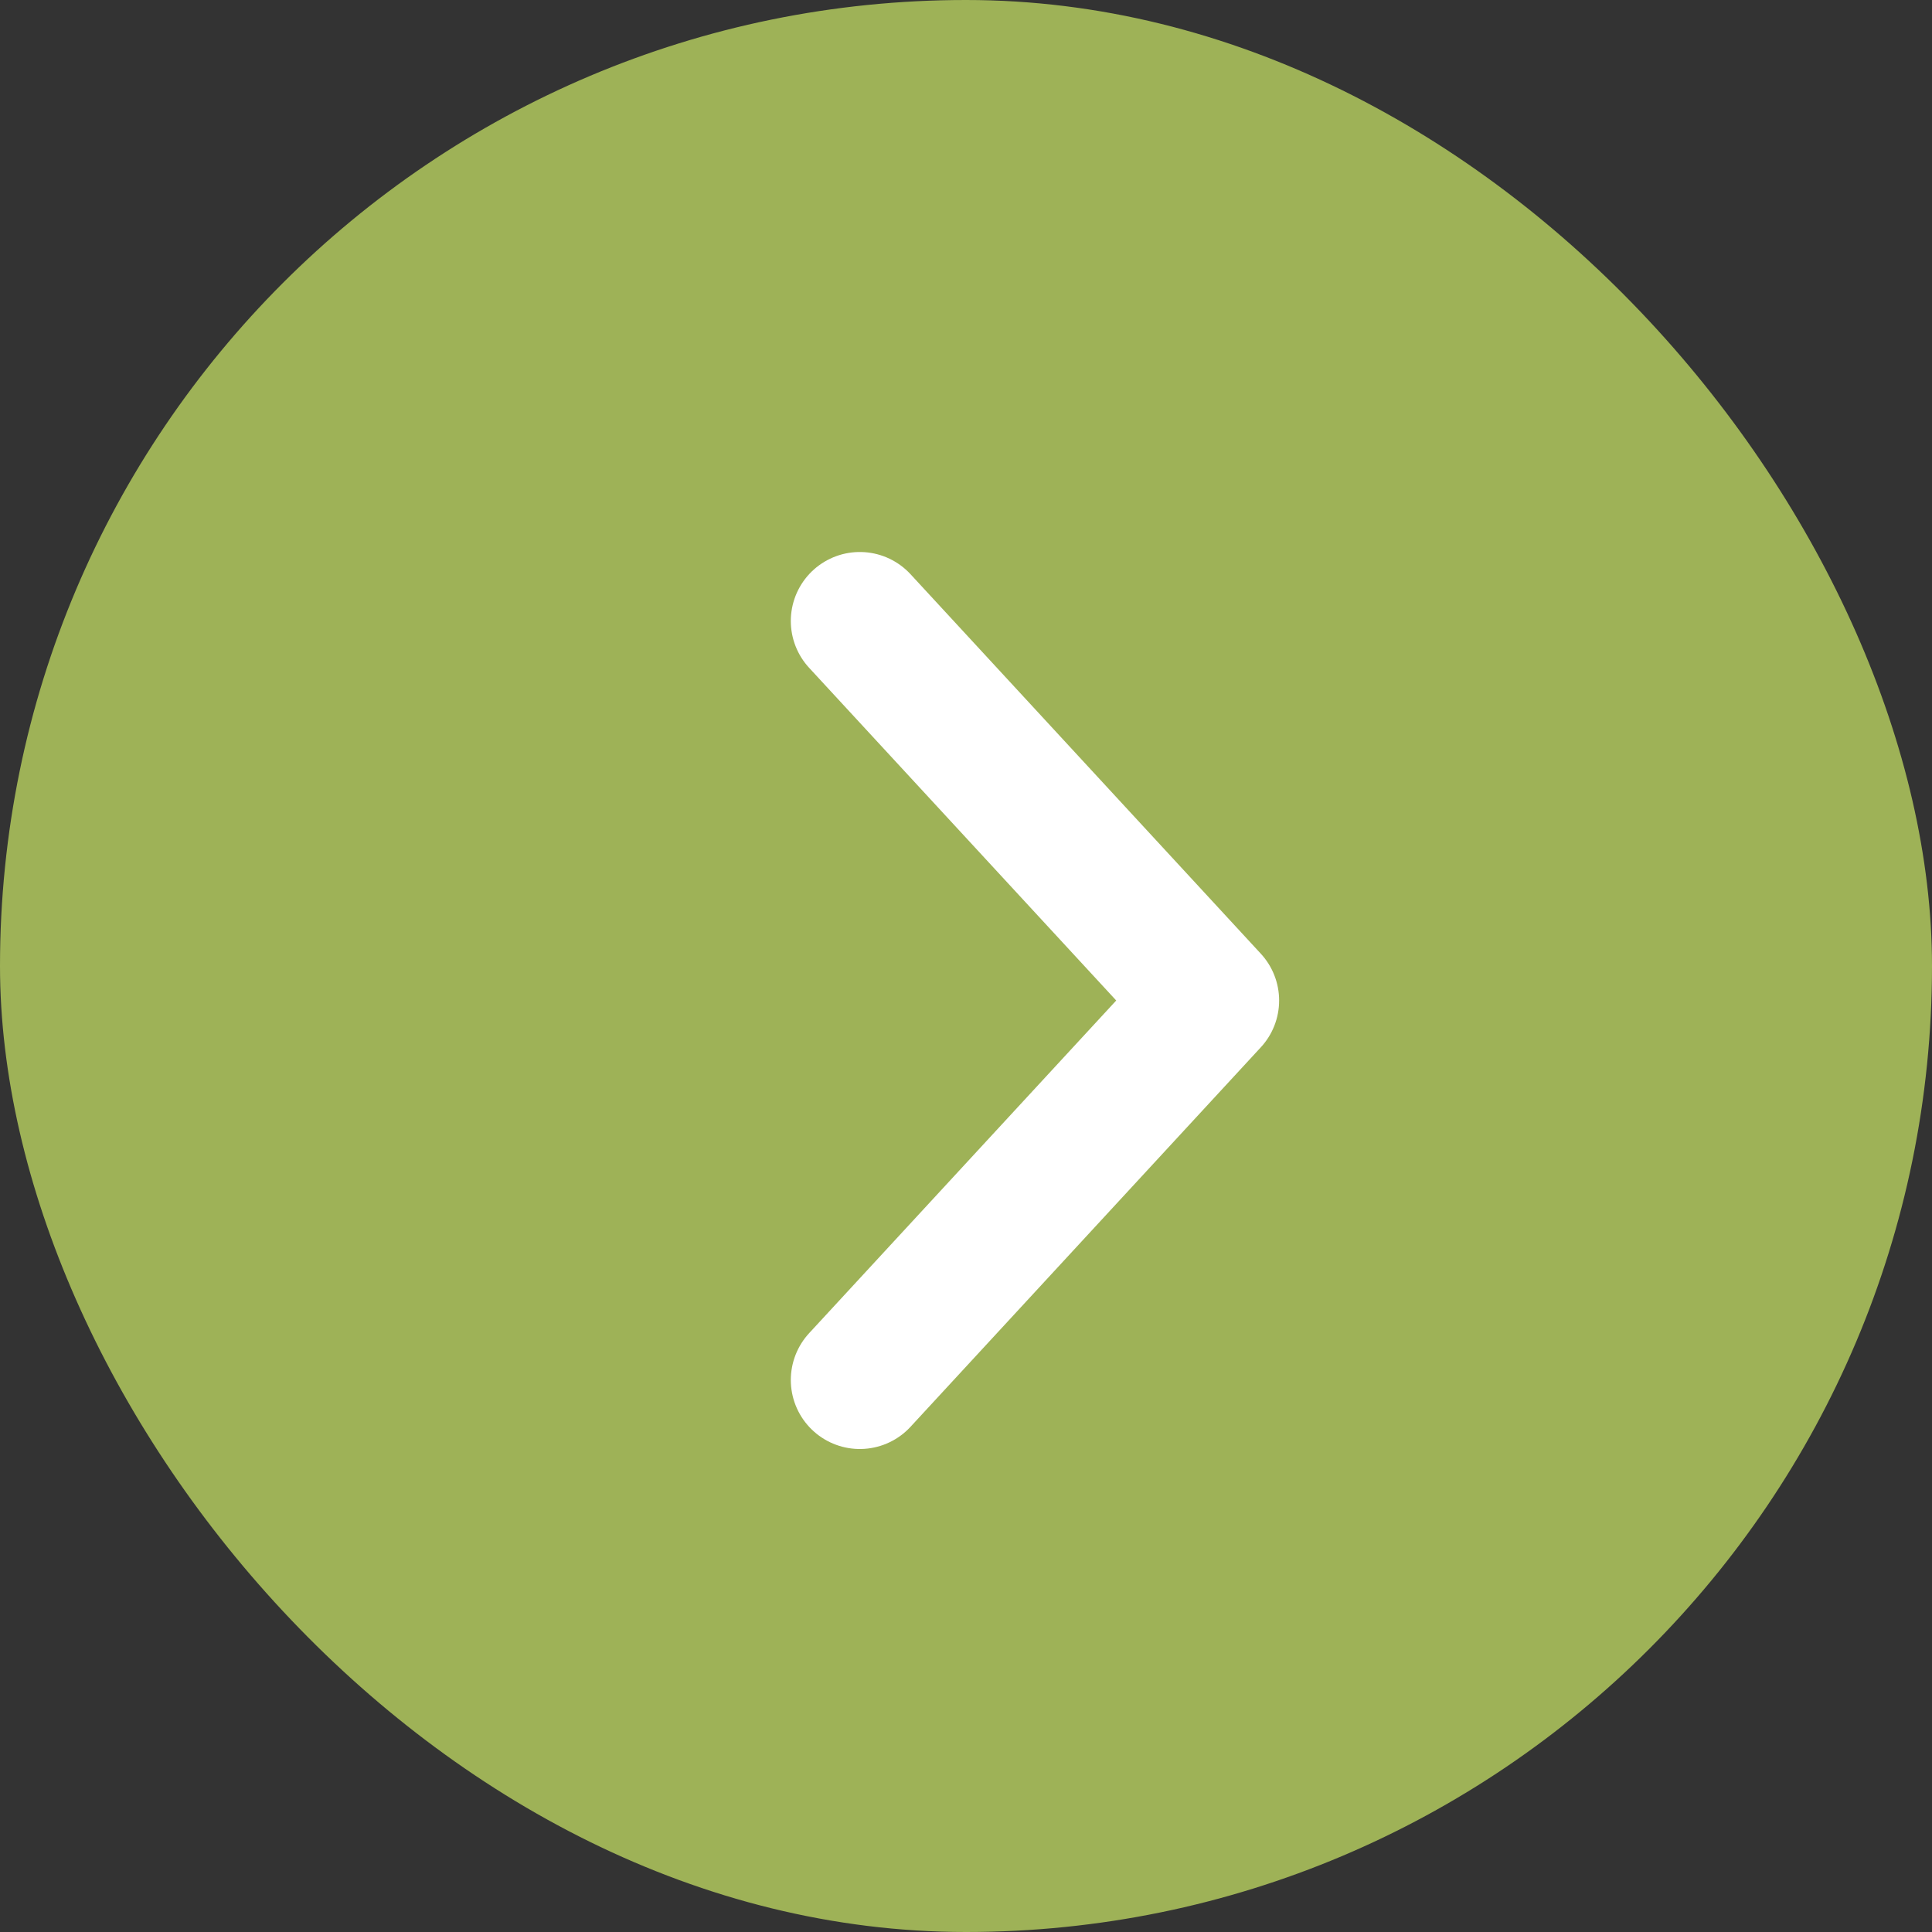
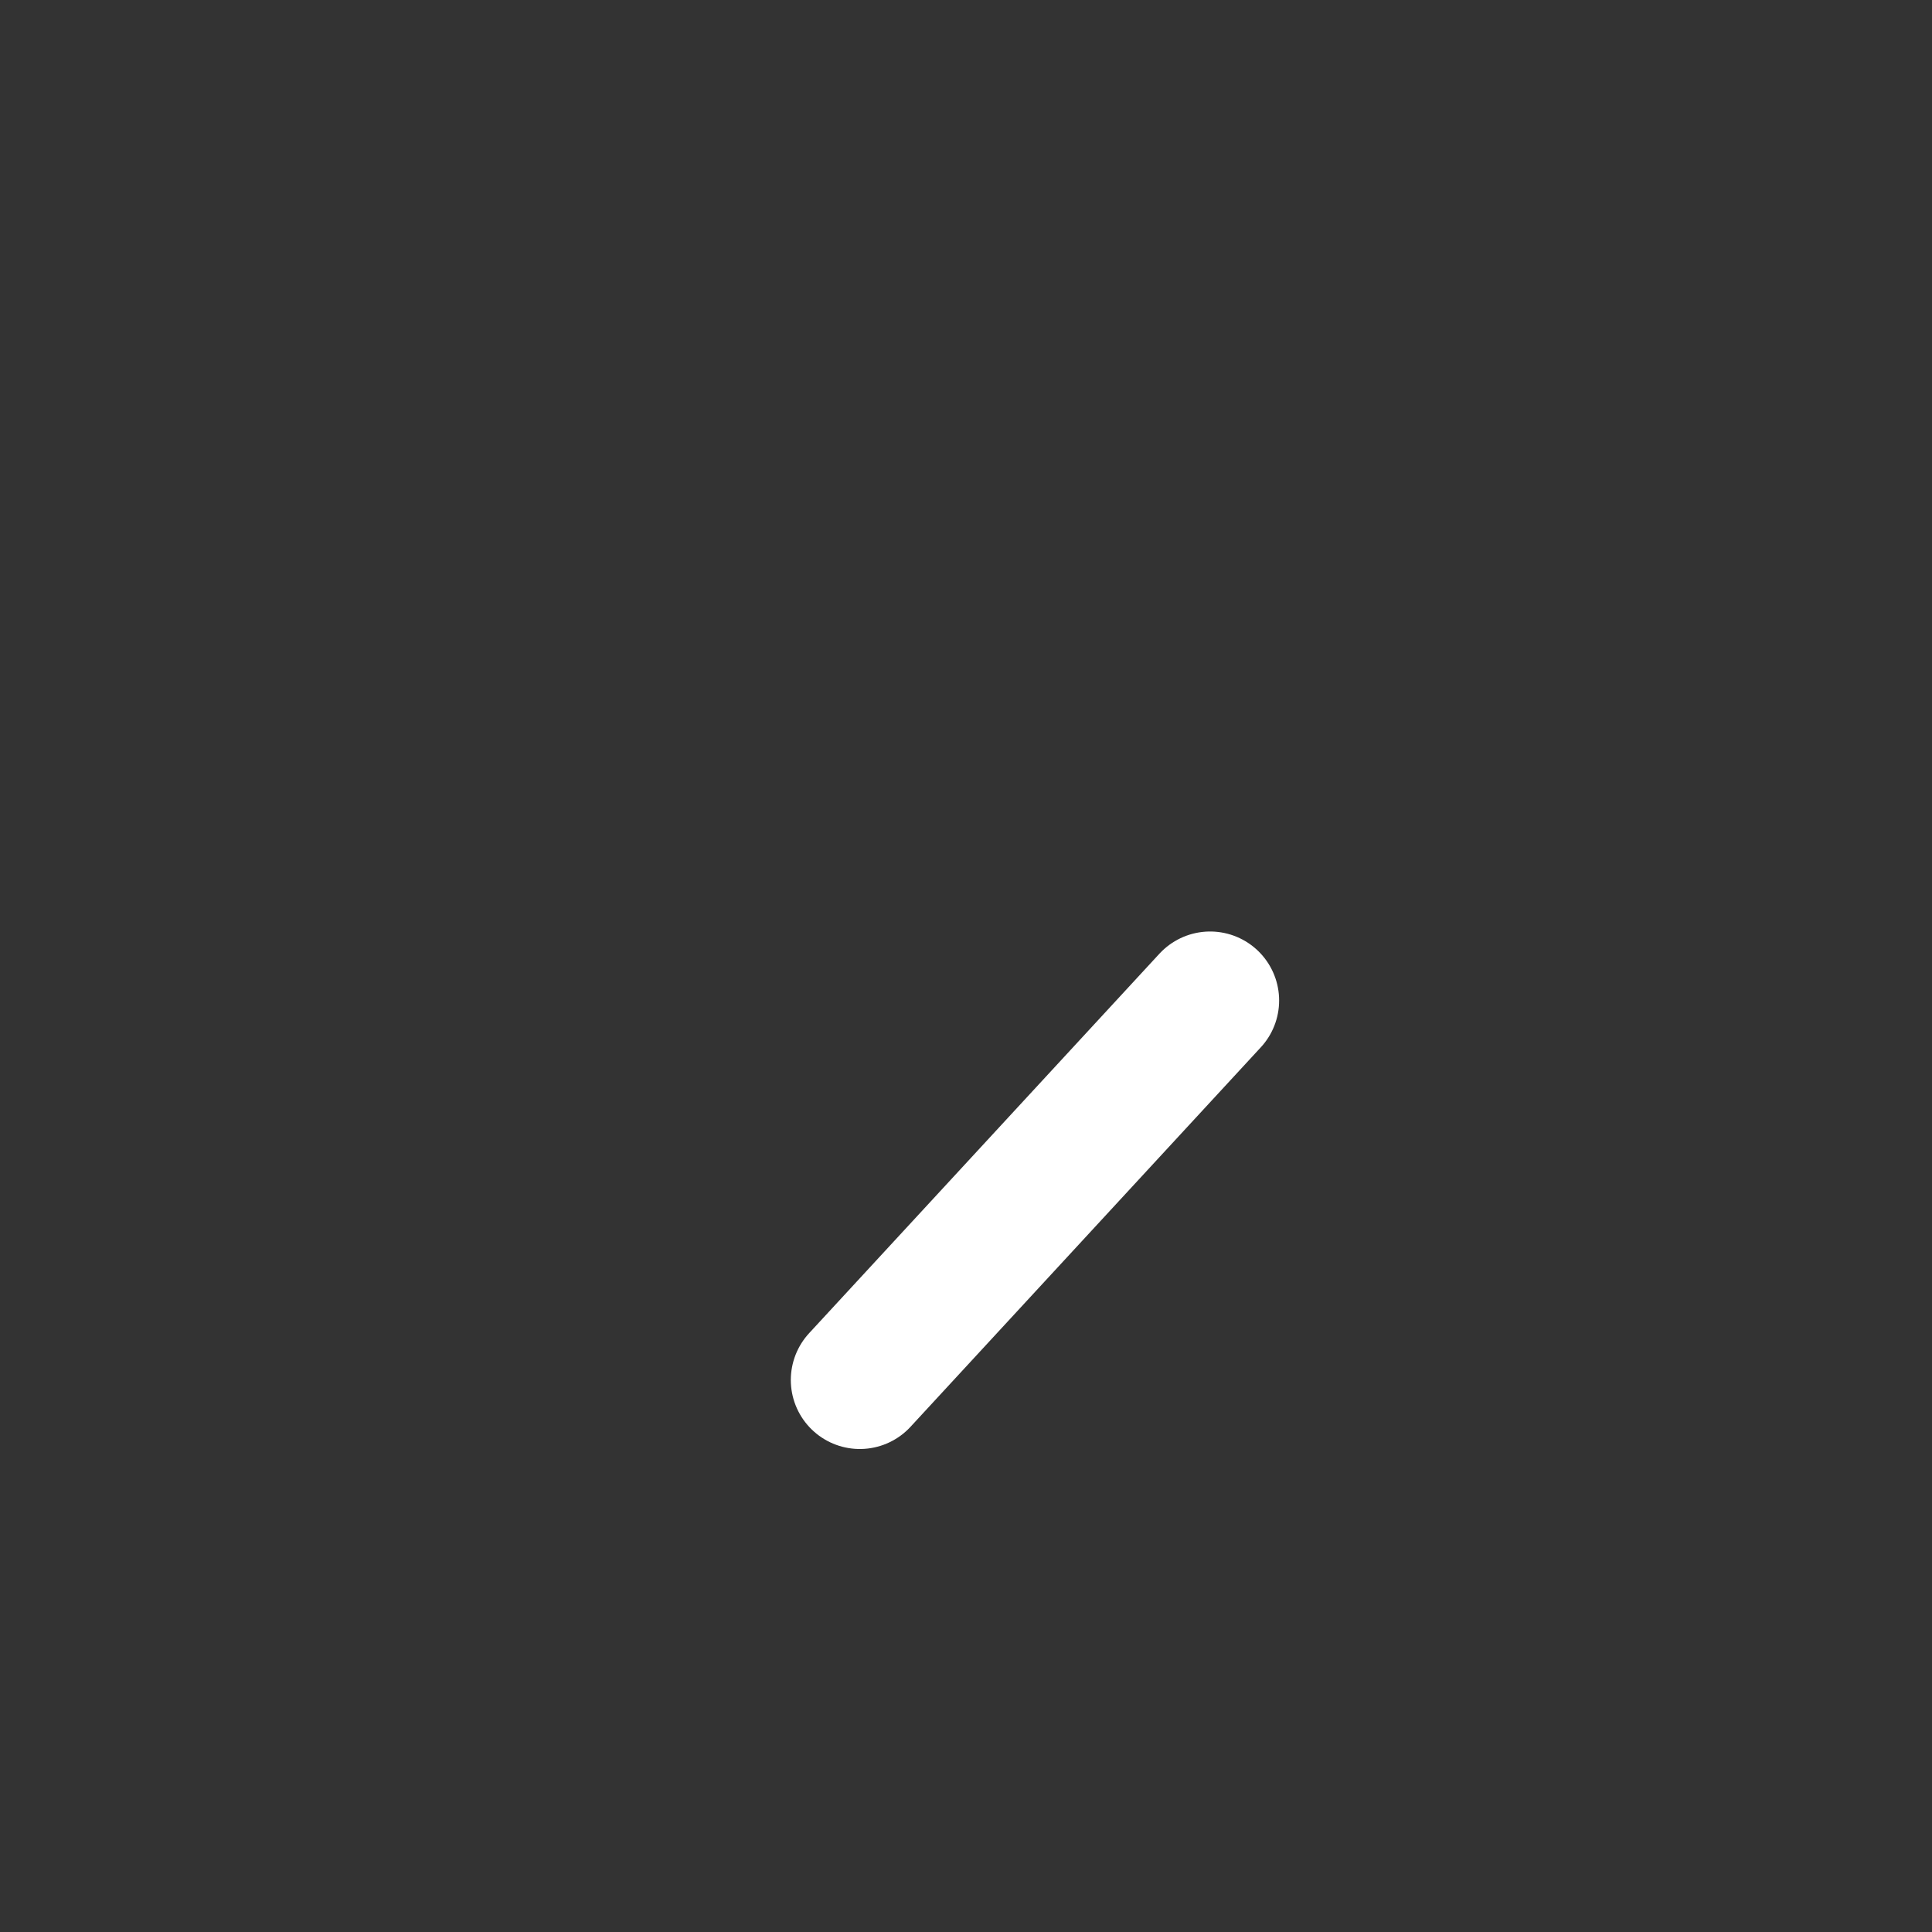
<svg xmlns="http://www.w3.org/2000/svg" fill="none" viewBox="0 0 28 28" height="28" width="28">
  <rect x="0" y="0" width="28" height="28" fill="#333333" stroke="none" />
-   <rect fill="#9EB257" rx="14" height="28" width="28" />
-   <path stroke-linejoin="round" stroke-linecap="round" stroke-width="2" stroke="white" d="M12.461 20L17.538 14.5L12.461 9" />
+   <path stroke-linejoin="round" stroke-linecap="round" stroke-width="2" stroke="white" d="M12.461 20L17.538 14.5" />
</svg>